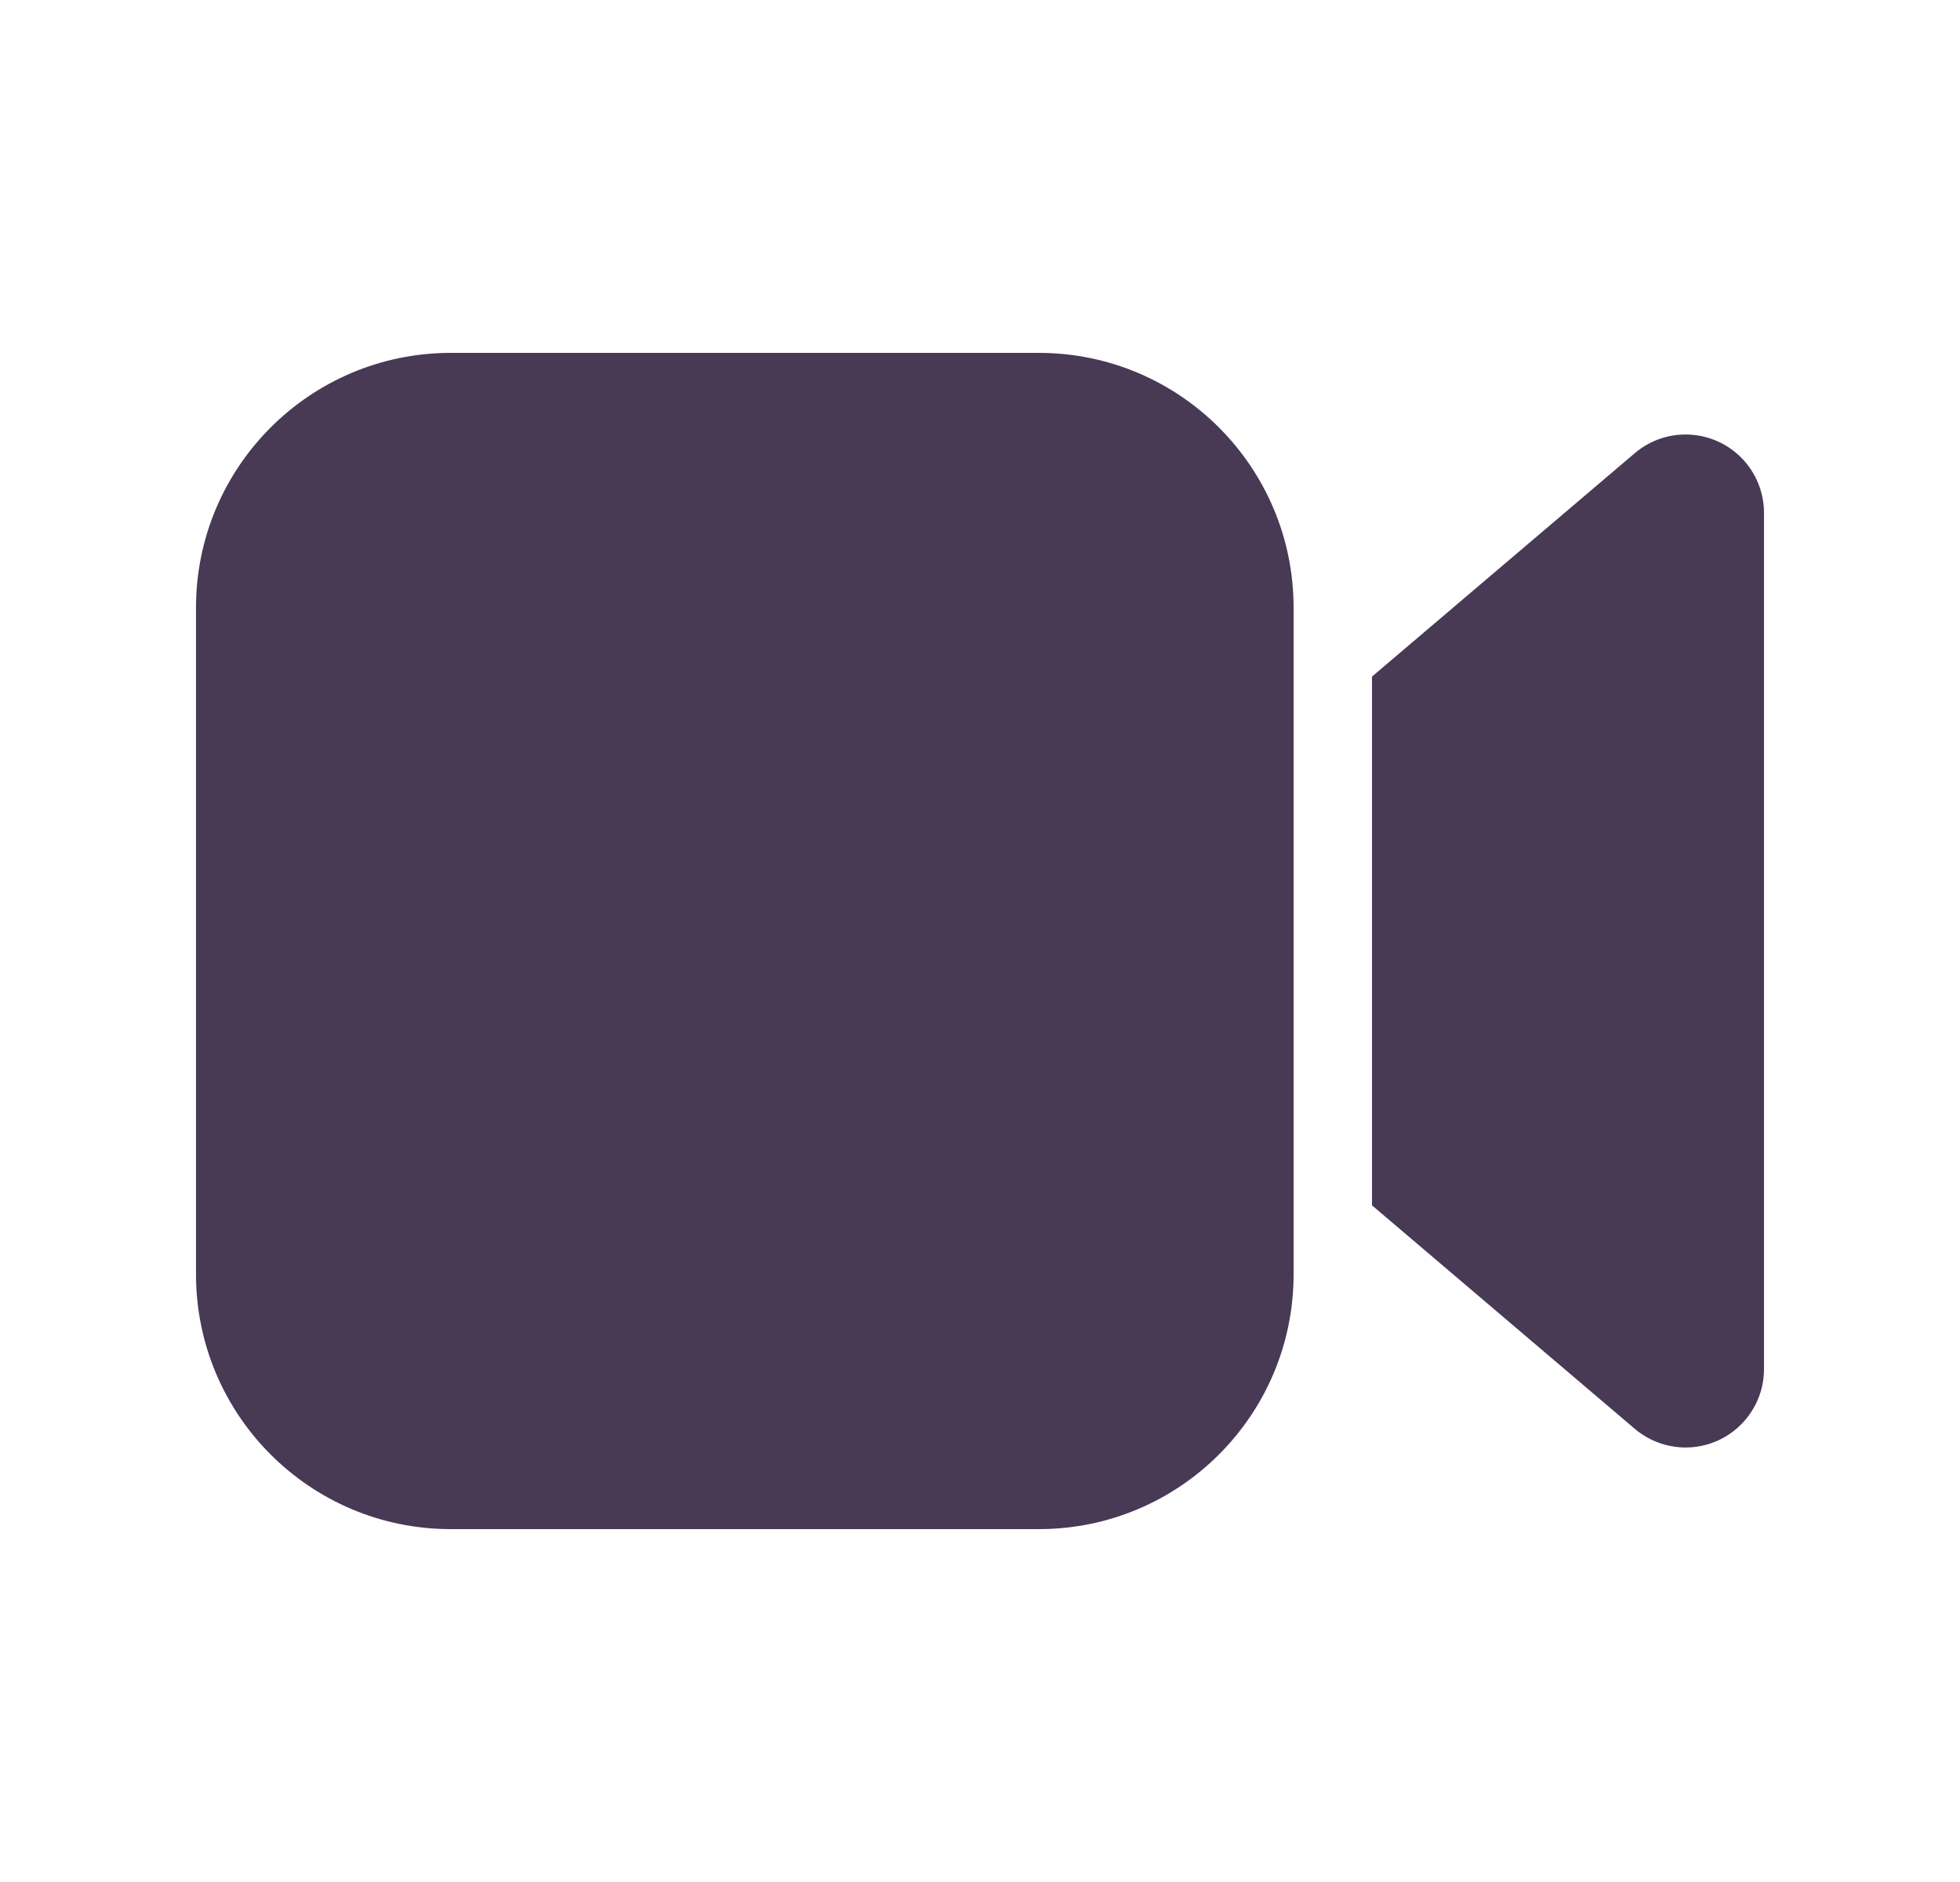
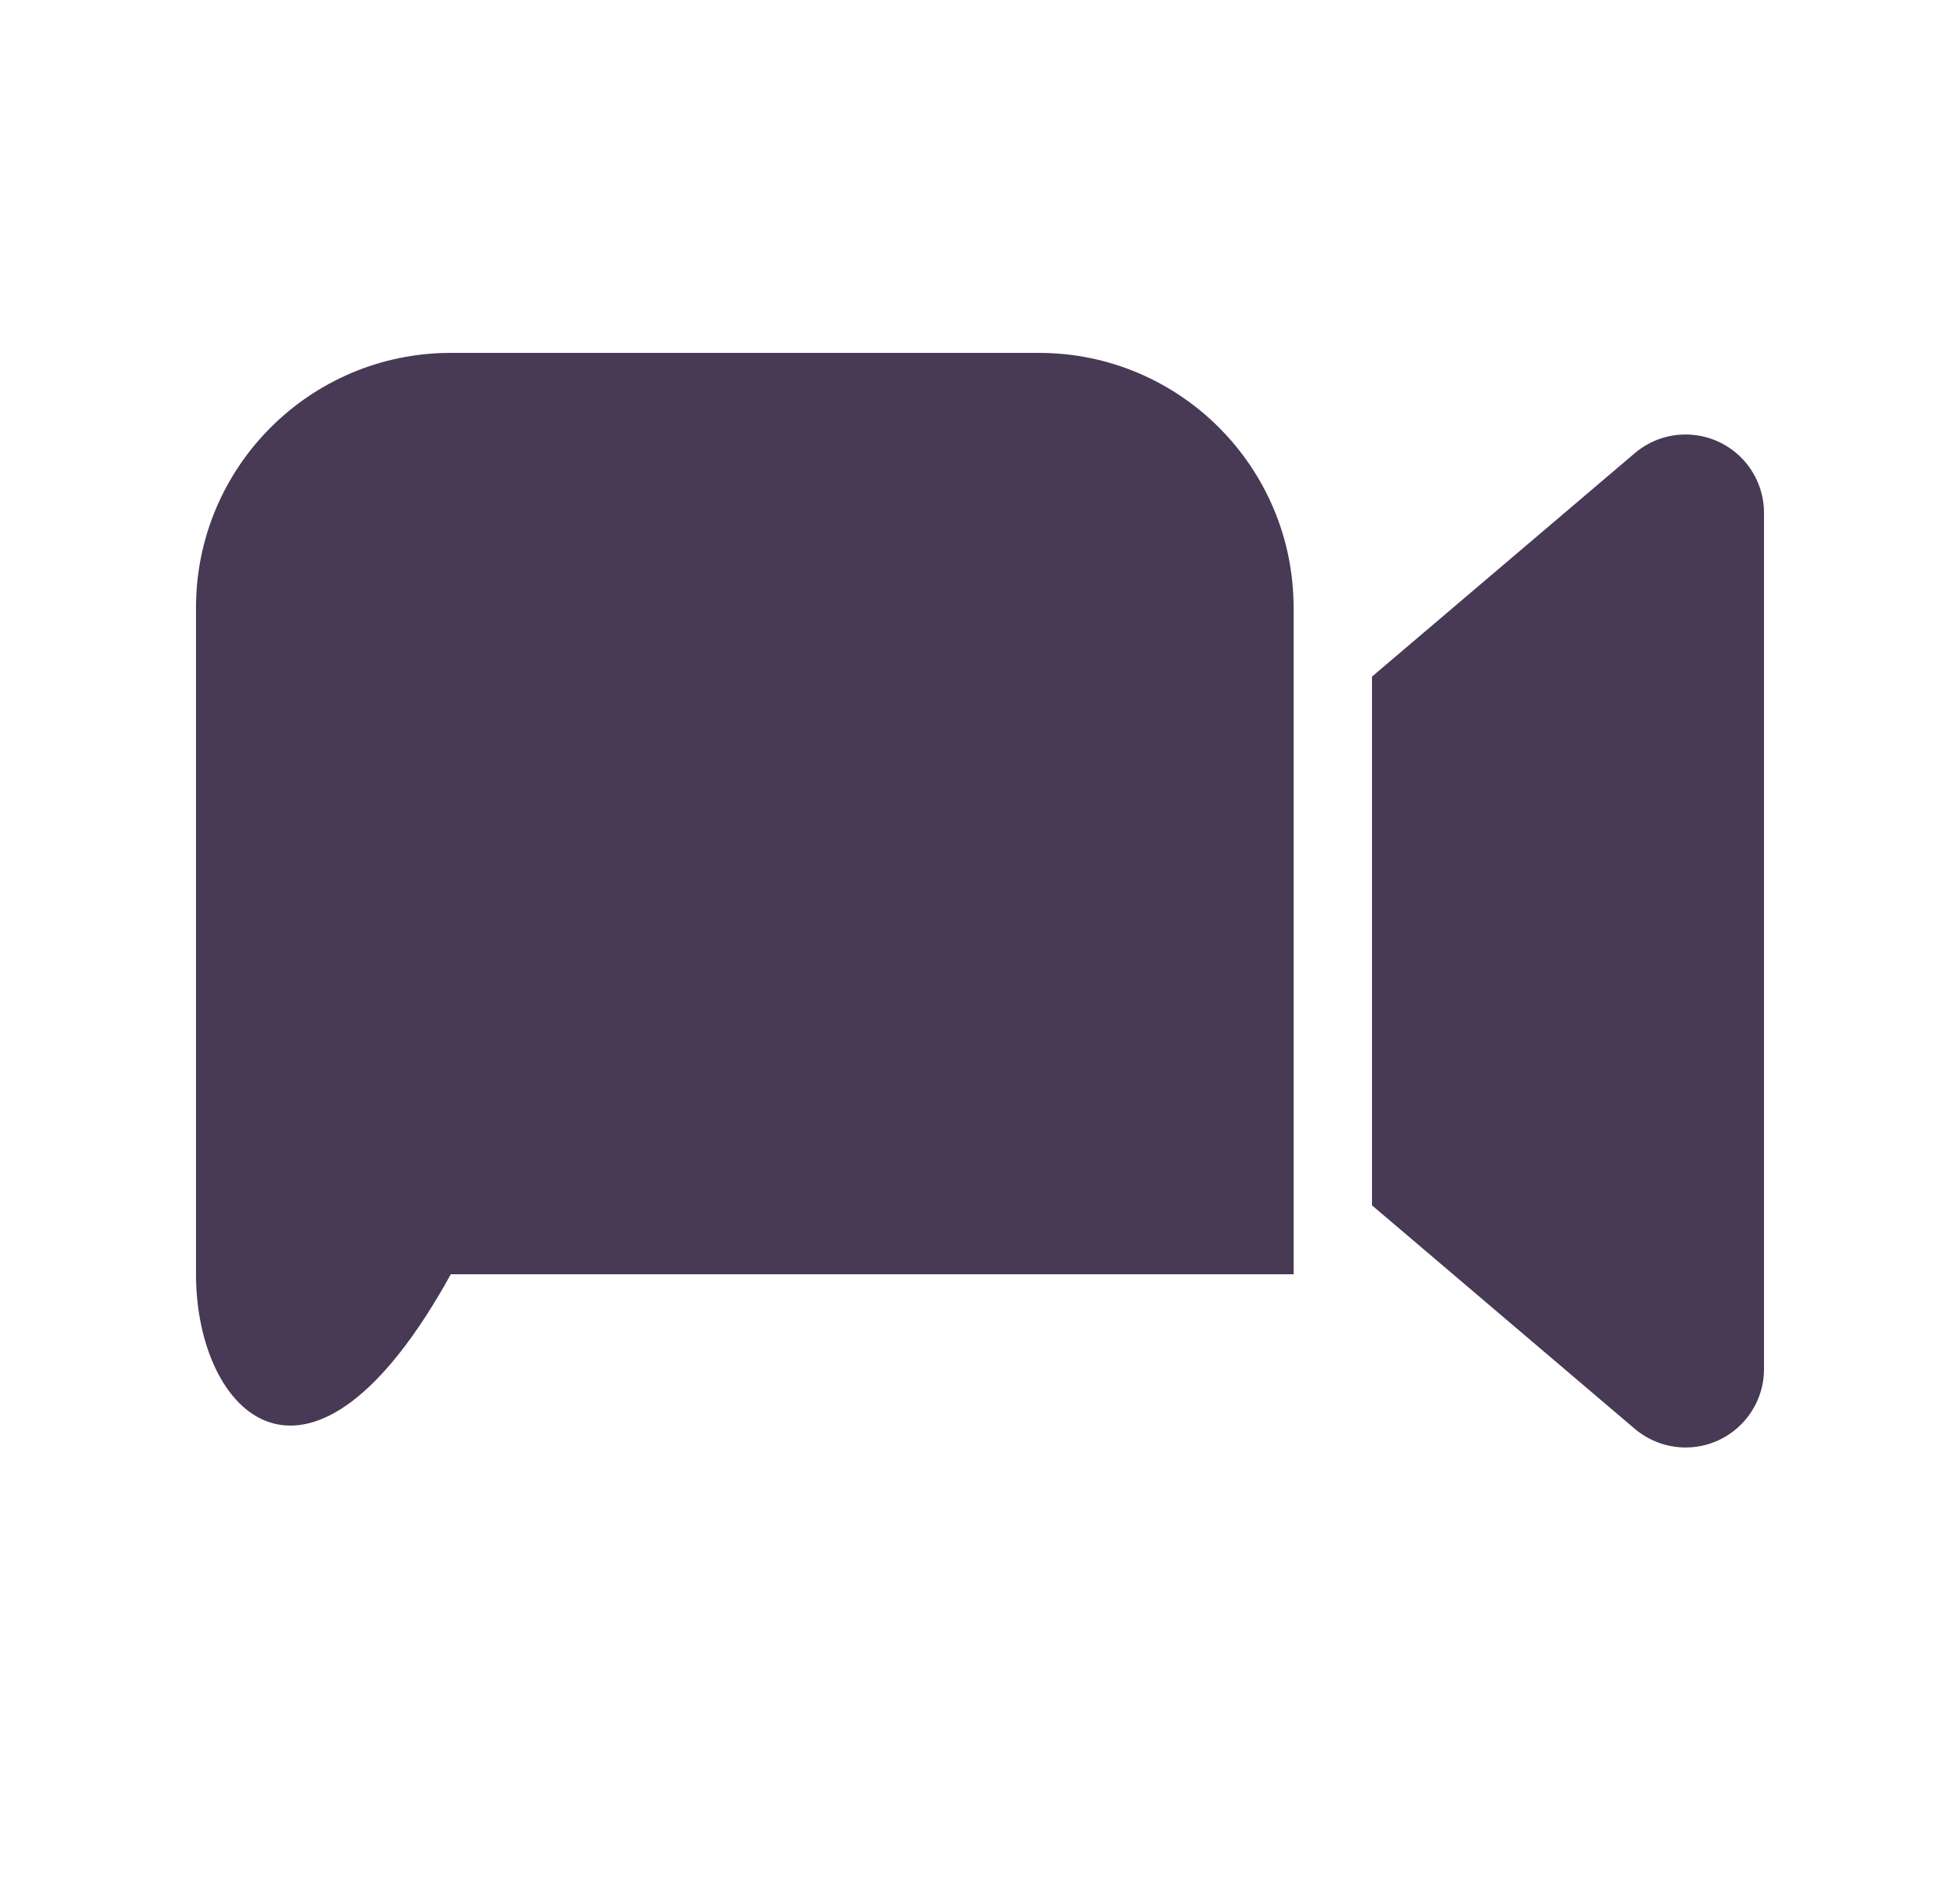
<svg xmlns="http://www.w3.org/2000/svg" width="25" height="24" viewBox="0 0 25 24" fill="none">
-   <path d="M16.5 16.25C16.5 18.045 15.045 19.5 13.25 19.5H5.75C3.955 19.5 2.5 18.045 2.5 16.25V7.75C2.5 5.955 3.955 4.5 5.75 4.5H13.25C15.045 4.5 16.5 5.955 16.5 7.75V16.25ZM22.262 5.893C22.416 6.074 22.5 6.304 22.5 6.541V17.459C22.5 18.011 22.052 18.459 21.5 18.459C21.263 18.459 21.033 18.374 20.852 18.221L17.5 15.371V8.628L20.852 5.779C21.273 5.421 21.904 5.473 22.262 5.893Z" fill="#483955" />
+   <path d="M16.5 16.25H5.75C3.955 19.5 2.5 18.045 2.5 16.25V7.75C2.5 5.955 3.955 4.5 5.75 4.5H13.25C15.045 4.5 16.5 5.955 16.5 7.75V16.25ZM22.262 5.893C22.416 6.074 22.5 6.304 22.5 6.541V17.459C22.5 18.011 22.052 18.459 21.5 18.459C21.263 18.459 21.033 18.374 20.852 18.221L17.5 15.371V8.628L20.852 5.779C21.273 5.421 21.904 5.473 22.262 5.893Z" fill="#483955" />
</svg>